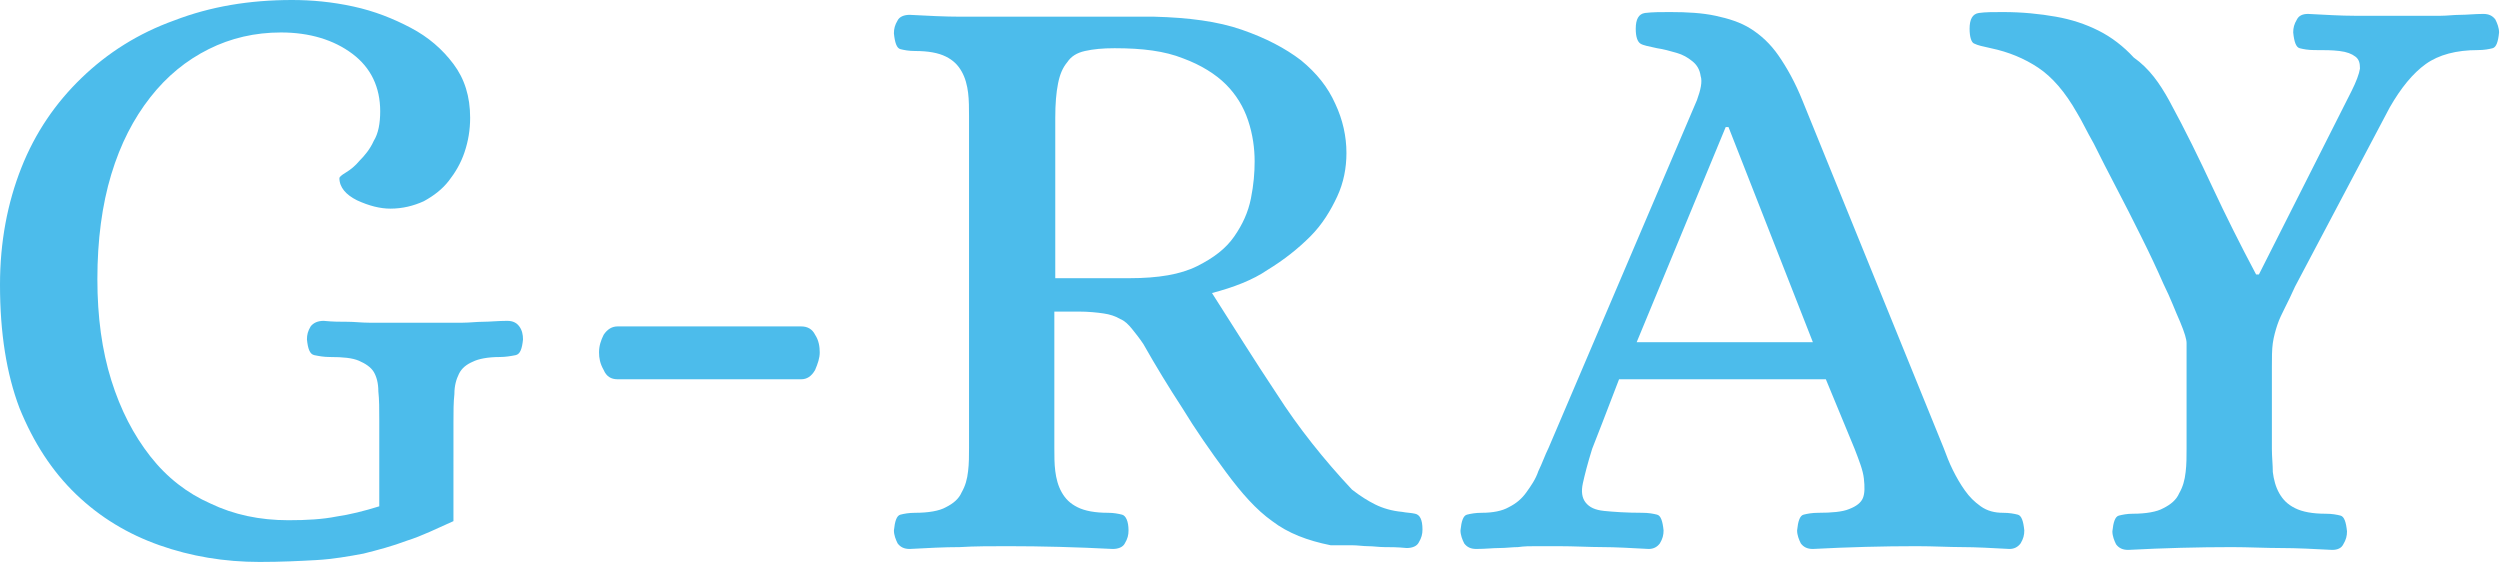
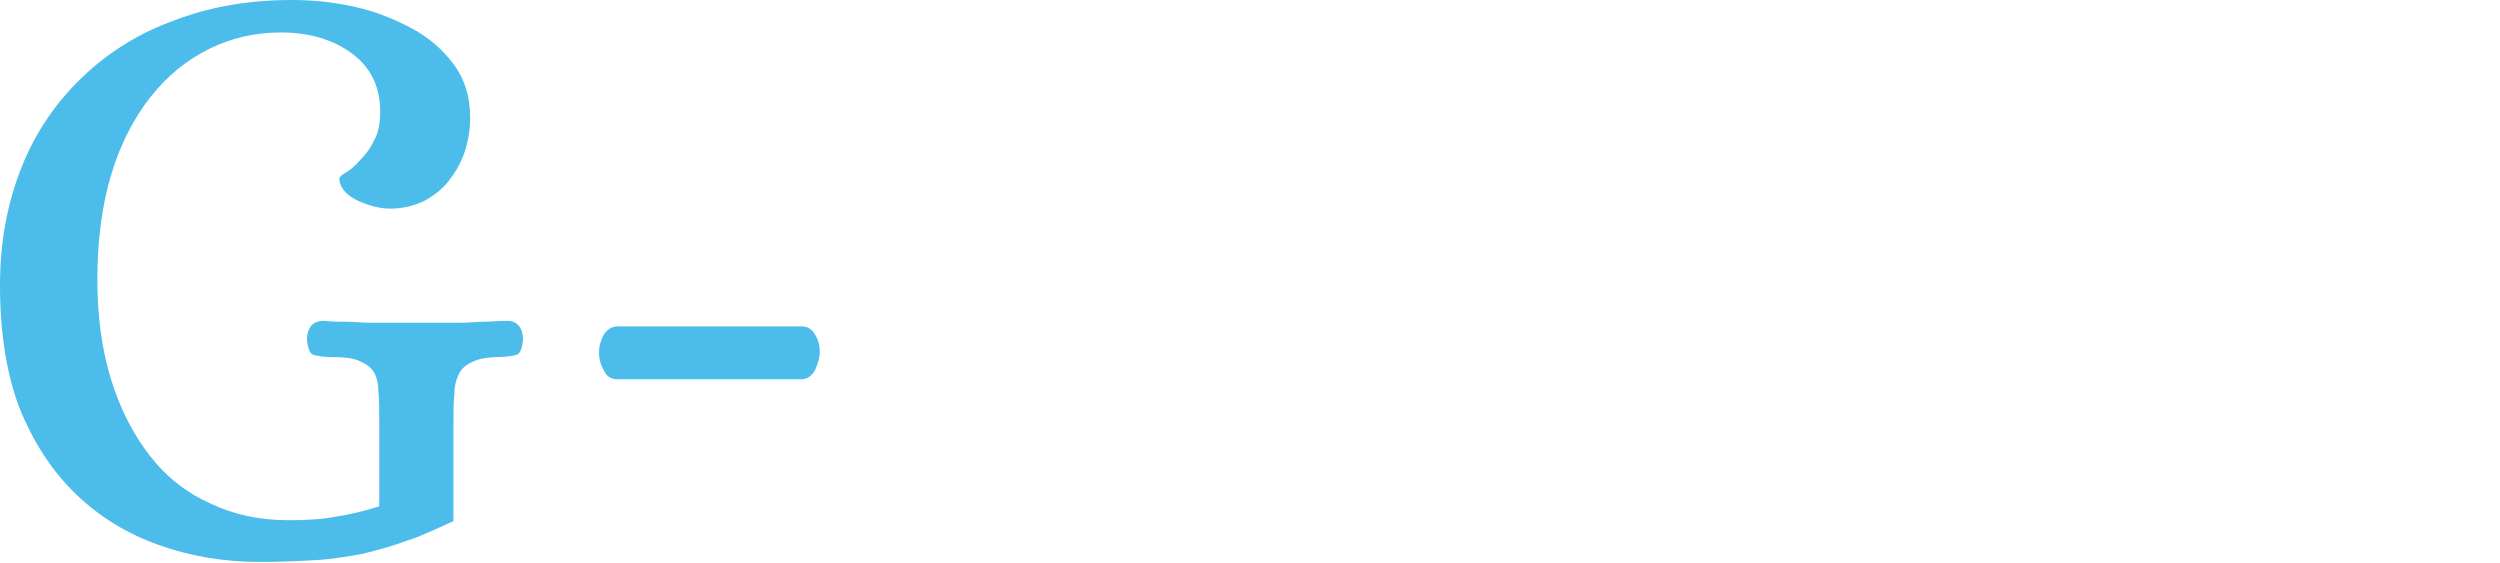
<svg xmlns="http://www.w3.org/2000/svg" version="1.1" id="レイヤー_1" x="0px" y="0px" width="269.6px" height="60.7px" viewBox="0 0 269.6 60.7" enable-background="new 0 0 269.6 60.7" xml:space="preserve">
  <path fill="#4CBCEB" d="M48.9,56.2c-1.8,0.8-3.4,1.6-5,2.1c-1.6,0.6-3.1,1-4.7,1.4c-1.6,0.3-3.3,0.6-5.1,0.7s-3.8,0.2-6.1,0.2  c-3.8,0-7.4-0.6-10.8-1.8c-3.4-1.2-6.4-3-9-5.5c-2.6-2.5-4.6-5.6-6.1-9.3C0.7,40.3,0,35.9,0,30.7c0-4.6,0.8-8.8,2.3-12.6  c1.5-3.8,3.7-7,6.5-9.7c2.8-2.7,6.1-4.8,10-6.2C22.7,0.7,26.9,0,31.5,0c2.1,0,4.3,0.2,6.6,0.7S42.4,2,44.3,3s3.4,2.3,4.6,3.9  c1.2,1.6,1.8,3.5,1.8,5.8c0,1.3-0.2,2.5-0.6,3.7c-0.4,1.2-1,2.2-1.7,3.1c-0.7,0.9-1.6,1.6-2.7,2.2c-1.1,0.5-2.3,0.8-3.6,0.8  c-1.1,0-2.3-0.3-3.6-0.9c-1.2-0.6-1.9-1.4-1.9-2.4c0-0.1,0.2-0.3,0.7-0.6c0.5-0.3,1-0.7,1.5-1.3c0.5-0.5,1.1-1.2,1.5-2.1  c0.5-0.8,0.7-1.9,0.7-3.2c0-2.6-1-4.7-3-6.2s-4.6-2.3-7.7-2.3c-2.8,0-5.4,0.6-7.8,1.8c-2.4,1.2-4.5,2.9-6.3,5.2  c-1.8,2.3-3.2,5-4.2,8.3c-1,3.3-1.5,7.1-1.5,11.3c0,4.1,0.5,7.7,1.5,10.9c1,3.2,2.4,5.9,4.2,8.2c1.8,2.3,4,4,6.5,5.1  c2.5,1.2,5.3,1.8,8.4,1.8c2,0,3.7-0.1,5.2-0.4c1.4-0.2,3-0.6,4.6-1.1v-9.2c0-1.3,0-2.3-0.1-3.2c0-0.9-0.2-1.6-0.5-2.1  s-0.9-0.9-1.6-1.2c-0.7-0.3-1.7-0.4-3.1-0.4c-0.7,0-1.2-0.1-1.7-0.2c-0.5-0.1-0.7-0.7-0.8-1.7c0-0.5,0.1-0.9,0.4-1.4  c0.3-0.4,0.8-0.6,1.4-0.6c1,0.1,1.8,0.1,2.6,0.1c0.7,0,1.5,0.1,2.3,0.1s1.5,0,2.3,0s1.7,0,2.8,0c1,0,1.9,0,2.7,0s1.5,0,2.3,0  c0.7,0,1.5-0.1,2.2-0.1s1.6-0.1,2.6-0.1c0.6,0,1,0.2,1.3,0.6s0.4,0.9,0.4,1.4c-0.1,1-0.3,1.6-0.8,1.7c-0.5,0.1-1.1,0.2-1.7,0.2  c-1.3,0-2.3,0.2-2.9,0.5c-0.7,0.3-1.2,0.7-1.5,1.3c-0.3,0.6-0.5,1.3-0.5,2.2c-0.1,0.9-0.1,1.9-0.1,3V56.2z" />
  <path fill="#4CBCEB" d="M66.6,40.9c-0.7,0-1.2-0.3-1.5-1c-0.4-0.7-0.5-1.3-0.5-1.9c0-0.7,0.2-1.3,0.5-1.9c0.4-0.6,0.9-0.9,1.5-0.9  h19.8c0.7,0,1.2,0.3,1.5,0.9c0.4,0.6,0.5,1.3,0.5,1.9c0,0.6-0.2,1.2-0.5,1.9c-0.4,0.7-0.9,1-1.5,1H66.6z" />
-   <path fill="#4CBCEB" d="M130.7,31.6c2.3,3.6,4.6,7.3,7,10.9c2.3,3.6,5.1,7.1,8.1,10.3c0.9,0.7,1.7,1.2,2.5,1.6s1.8,0.7,2.9,0.8  c0.5,0.1,1,0.1,1.4,0.2c0.5,0.1,0.8,0.6,0.8,1.7c0,0.5-0.1,0.9-0.4,1.4c-0.2,0.4-0.7,0.6-1.3,0.6c-1-0.1-1.8-0.1-2.4-0.1  s-1.2-0.1-1.8-0.1c-0.5,0-1.1-0.1-1.7-0.1s-1.3,0-2.3,0c-2.5-0.5-4.6-1.3-6.3-2.6c-1.7-1.2-3.3-3-5-5.3c-1.7-2.3-3.3-4.6-4.7-6.9  c-1.5-2.3-2.9-4.6-4.2-6.9c-0.4-0.6-0.8-1.1-1.2-1.6c-0.4-0.5-0.8-0.9-1.3-1.1c-0.5-0.3-1.1-0.5-1.8-0.6c-0.7-0.1-1.6-0.2-2.7-0.2  h-2.6v14.7c0,0.9,0,1.7,0.1,2.5c0.1,0.8,0.3,1.6,0.7,2.3c0.4,0.7,0.9,1.2,1.7,1.6c0.8,0.4,1.9,0.6,3.3,0.6c0.6,0,1.1,0.1,1.5,0.2  c0.4,0.1,0.7,0.7,0.7,1.7c0,0.5-0.1,0.9-0.4,1.4c-0.2,0.4-0.7,0.6-1.3,0.6c-3.9-0.2-7.7-0.3-11.3-0.3c-1.8,0-3.6,0-5.2,0.1  c-1.7,0-3.5,0.1-5.4,0.2c-0.6,0-1-0.2-1.3-0.6c-0.2-0.4-0.4-0.9-0.4-1.4c0.1-1,0.3-1.6,0.7-1.7c0.4-0.1,0.9-0.2,1.6-0.2  c1.4,0,2.6-0.2,3.3-0.6c0.8-0.4,1.4-0.9,1.7-1.6c0.4-0.7,0.6-1.4,0.7-2.3c0.1-0.8,0.1-1.7,0.1-2.5V12.5c0-0.8,0-1.7-0.1-2.5  c-0.1-0.8-0.3-1.6-0.7-2.3c-0.4-0.7-0.9-1.2-1.7-1.6s-1.9-0.6-3.3-0.6c-0.7,0-1.2-0.1-1.6-0.2c-0.4-0.1-0.6-0.7-0.7-1.7  c0-0.5,0.1-0.9,0.4-1.4c0.2-0.4,0.7-0.6,1.3-0.6c1.9,0.1,3.8,0.2,5.5,0.2s3.5,0,5.3,0h15.6c3.7,0.1,6.8,0.5,9.4,1.4  c2.6,0.9,4.7,2,6.4,3.3c1.7,1.4,2.9,2.9,3.7,4.7c0.8,1.7,1.2,3.5,1.2,5.3c0,1.6-0.3,3.2-1,4.7c-0.7,1.5-1.6,3-2.9,4.3  s-2.8,2.5-4.6,3.6C135.1,30.2,133,31,130.7,31.6z M120.2,5.2c-1.3,0-2.3,0.1-3.2,0.3c-0.9,0.2-1.5,0.6-1.9,1.2  c-0.5,0.6-0.8,1.3-1,2.3s-0.3,2.2-0.3,3.7V30h8c3.1,0,5.5-0.4,7.3-1.3c1.8-0.9,3.1-1.9,4-3.2c0.9-1.3,1.5-2.6,1.8-4.1  c0.3-1.5,0.4-2.8,0.4-4c0-1.4-0.2-2.9-0.7-4.4s-1.3-2.8-2.4-3.9c-1.1-1.1-2.7-2.1-4.6-2.8C125.6,5.5,123.2,5.2,120.2,5.2z" />
-   <path fill="#4CBCEB" d="M180.1,1.3c1.9,0,3.5,0.1,4.9,0.4c1.4,0.3,2.7,0.7,3.8,1.4c1.1,0.7,2.1,1.6,3,2.9s1.8,2.9,2.6,4.9l15.2,37.4  c0.3,0.8,0.6,1.6,1,2.4c0.4,0.8,0.8,1.5,1.3,2.2s1,1.2,1.7,1.7s1.5,0.7,2.4,0.7c0.7,0,1.2,0.1,1.6,0.2c0.4,0.1,0.6,0.7,0.7,1.7  c0,0.5-0.1,0.9-0.4,1.4c-0.3,0.4-0.7,0.6-1.2,0.6c-1.9-0.1-3.6-0.2-5.1-0.2c-1.4,0-3.1-0.1-4.9-0.1c-3.6,0-7.4,0.1-11.2,0.3  c-0.6,0-1-0.2-1.3-0.6c-0.2-0.4-0.4-0.9-0.4-1.4c0.1-1,0.3-1.6,0.7-1.7c0.4-0.1,0.9-0.2,1.6-0.2c1.4,0,2.6-0.1,3.3-0.4  c0.8-0.3,1.3-0.7,1.5-1.2c0.2-0.5,0.2-1.2,0.1-2.1c-0.1-0.9-0.5-1.9-1-3.2l-3.1-7.5h-22.3c-1.4,3.7-2.4,6.2-2.9,7.5  c-0.5,1.6-0.8,2.8-1,3.7c-0.2,0.9-0.1,1.6,0.3,2.1c0.4,0.5,1,0.8,2,0.9s2.4,0.2,4.1,0.2c0.7,0,1.2,0.1,1.6,0.2  c0.4,0.1,0.6,0.7,0.7,1.7c0,0.5-0.1,0.9-0.4,1.4c-0.3,0.4-0.7,0.6-1.2,0.6c-1.9-0.1-3.6-0.2-5-0.2s-3-0.1-4.8-0.1  c-0.9,0-1.7,0-2.3,0c-0.7,0-1.3,0-2,0.1c-0.6,0-1.3,0.1-2,0.1c-0.7,0-1.5,0.1-2.5,0.1c-0.6,0-1-0.2-1.3-0.6  c-0.2-0.4-0.4-0.9-0.4-1.4c0.1-1,0.3-1.6,0.7-1.7c0.4-0.1,0.9-0.2,1.6-0.2c1.2,0,2.2-0.2,2.9-0.6c0.8-0.4,1.4-0.9,1.9-1.6  c0.5-0.7,1-1.4,1.3-2.3c0.4-0.8,0.7-1.7,1.1-2.5l16-37.5c0.4-1.1,0.6-2,0.4-2.6c-0.1-0.7-0.4-1.2-0.9-1.6s-1-0.7-1.7-0.9  c-0.7-0.2-1.4-0.4-2.1-0.5c-0.9-0.2-1.5-0.3-1.8-0.5c-0.3-0.2-0.5-0.7-0.5-1.6c0-1,0.3-1.6,1-1.7C178.2,1.3,179.1,1.3,180.1,1.3z   M176.5,36.9h19l-9.1-23.2h-0.3L176.5,36.9z" />
-   <path fill="#4CBCEB" d="M233.9,10.8c1.8,3.3,3.3,6.4,4.7,9.4c1.4,3,3,6.2,4.7,9.4h0.3l10-19.8c0.5-1,0.8-1.8,0.9-2.4  c0-0.6-0.1-1-0.5-1.3c-0.4-0.3-0.9-0.5-1.7-0.6s-1.6-0.1-2.7-0.1c-0.7,0-1.2-0.1-1.6-0.2c-0.4-0.1-0.6-0.7-0.7-1.7  c0-0.5,0.1-0.9,0.4-1.4c0.2-0.4,0.6-0.6,1.2-0.6c1.9,0.1,3.6,0.2,5,0.2c1.4,0,3,0,4.8,0c0.9,0,1.7,0,2.4,0s1.4,0,2.1,0  c0.7,0,1.4-0.1,2.1-0.1s1.6-0.1,2.5-0.1c0.6,0,1,0.2,1.3,0.6c0.2,0.4,0.4,0.9,0.4,1.4c-0.1,1-0.3,1.6-0.7,1.7  c-0.4,0.1-0.9,0.2-1.6,0.2c-2.3,0-4.2,0.5-5.6,1.5s-2.7,2.6-3.9,4.7l-10.2,19.3c-0.4,0.9-0.8,1.7-1.1,2.3s-0.6,1.2-0.8,1.8  c-0.2,0.6-0.4,1.3-0.5,2c-0.1,0.7-0.1,1.6-0.1,2.6v8.8c0,0.9,0.1,1.7,0.1,2.5c0.1,0.8,0.3,1.6,0.7,2.3c0.4,0.7,0.9,1.2,1.7,1.6  c0.8,0.4,1.9,0.6,3.3,0.6c0.7,0,1.2,0.1,1.6,0.2c0.4,0.1,0.6,0.7,0.7,1.7c0,0.5-0.1,0.9-0.4,1.4c-0.2,0.4-0.6,0.6-1.2,0.6  c-1.9-0.1-3.8-0.2-5.5-0.2c-1.7,0-3.5-0.1-5.3-0.1c-3.6,0-7.4,0.1-11.2,0.3c-0.6,0-1-0.2-1.3-0.6c-0.2-0.4-0.4-0.9-0.4-1.4  c0.1-1,0.3-1.6,0.7-1.7c0.4-0.1,0.9-0.2,1.5-0.2c1.4,0,2.6-0.2,3.3-0.6c0.8-0.4,1.4-0.9,1.7-1.6c0.4-0.7,0.6-1.4,0.7-2.3  c0.1-0.8,0.1-1.7,0.1-2.5V37c0-0.4-0.2-1.1-0.7-2.3c-0.5-1.1-1-2.5-1.8-4.1c-0.7-1.6-1.5-3.3-2.4-5.1c-0.9-1.8-1.8-3.6-2.7-5.3  c-0.9-1.7-1.7-3.3-2.4-4.7c-0.8-1.4-1.3-2.5-1.8-3.3c-1.3-2.3-2.7-3.9-4.2-4.9s-3.2-1.7-5.1-2.1c-0.9-0.2-1.4-0.3-1.8-0.5  c-0.3-0.1-0.5-0.7-0.5-1.6c0-1,0.3-1.6,1-1.7c0.7-0.1,1.5-0.1,2.6-0.1c2.1,0,4,0.2,5.7,0.5c1.7,0.3,3.2,0.8,4.6,1.5  c1.4,0.7,2.7,1.7,3.8,2.9C231.8,7.4,232.9,9,233.9,10.8z" />
</svg>